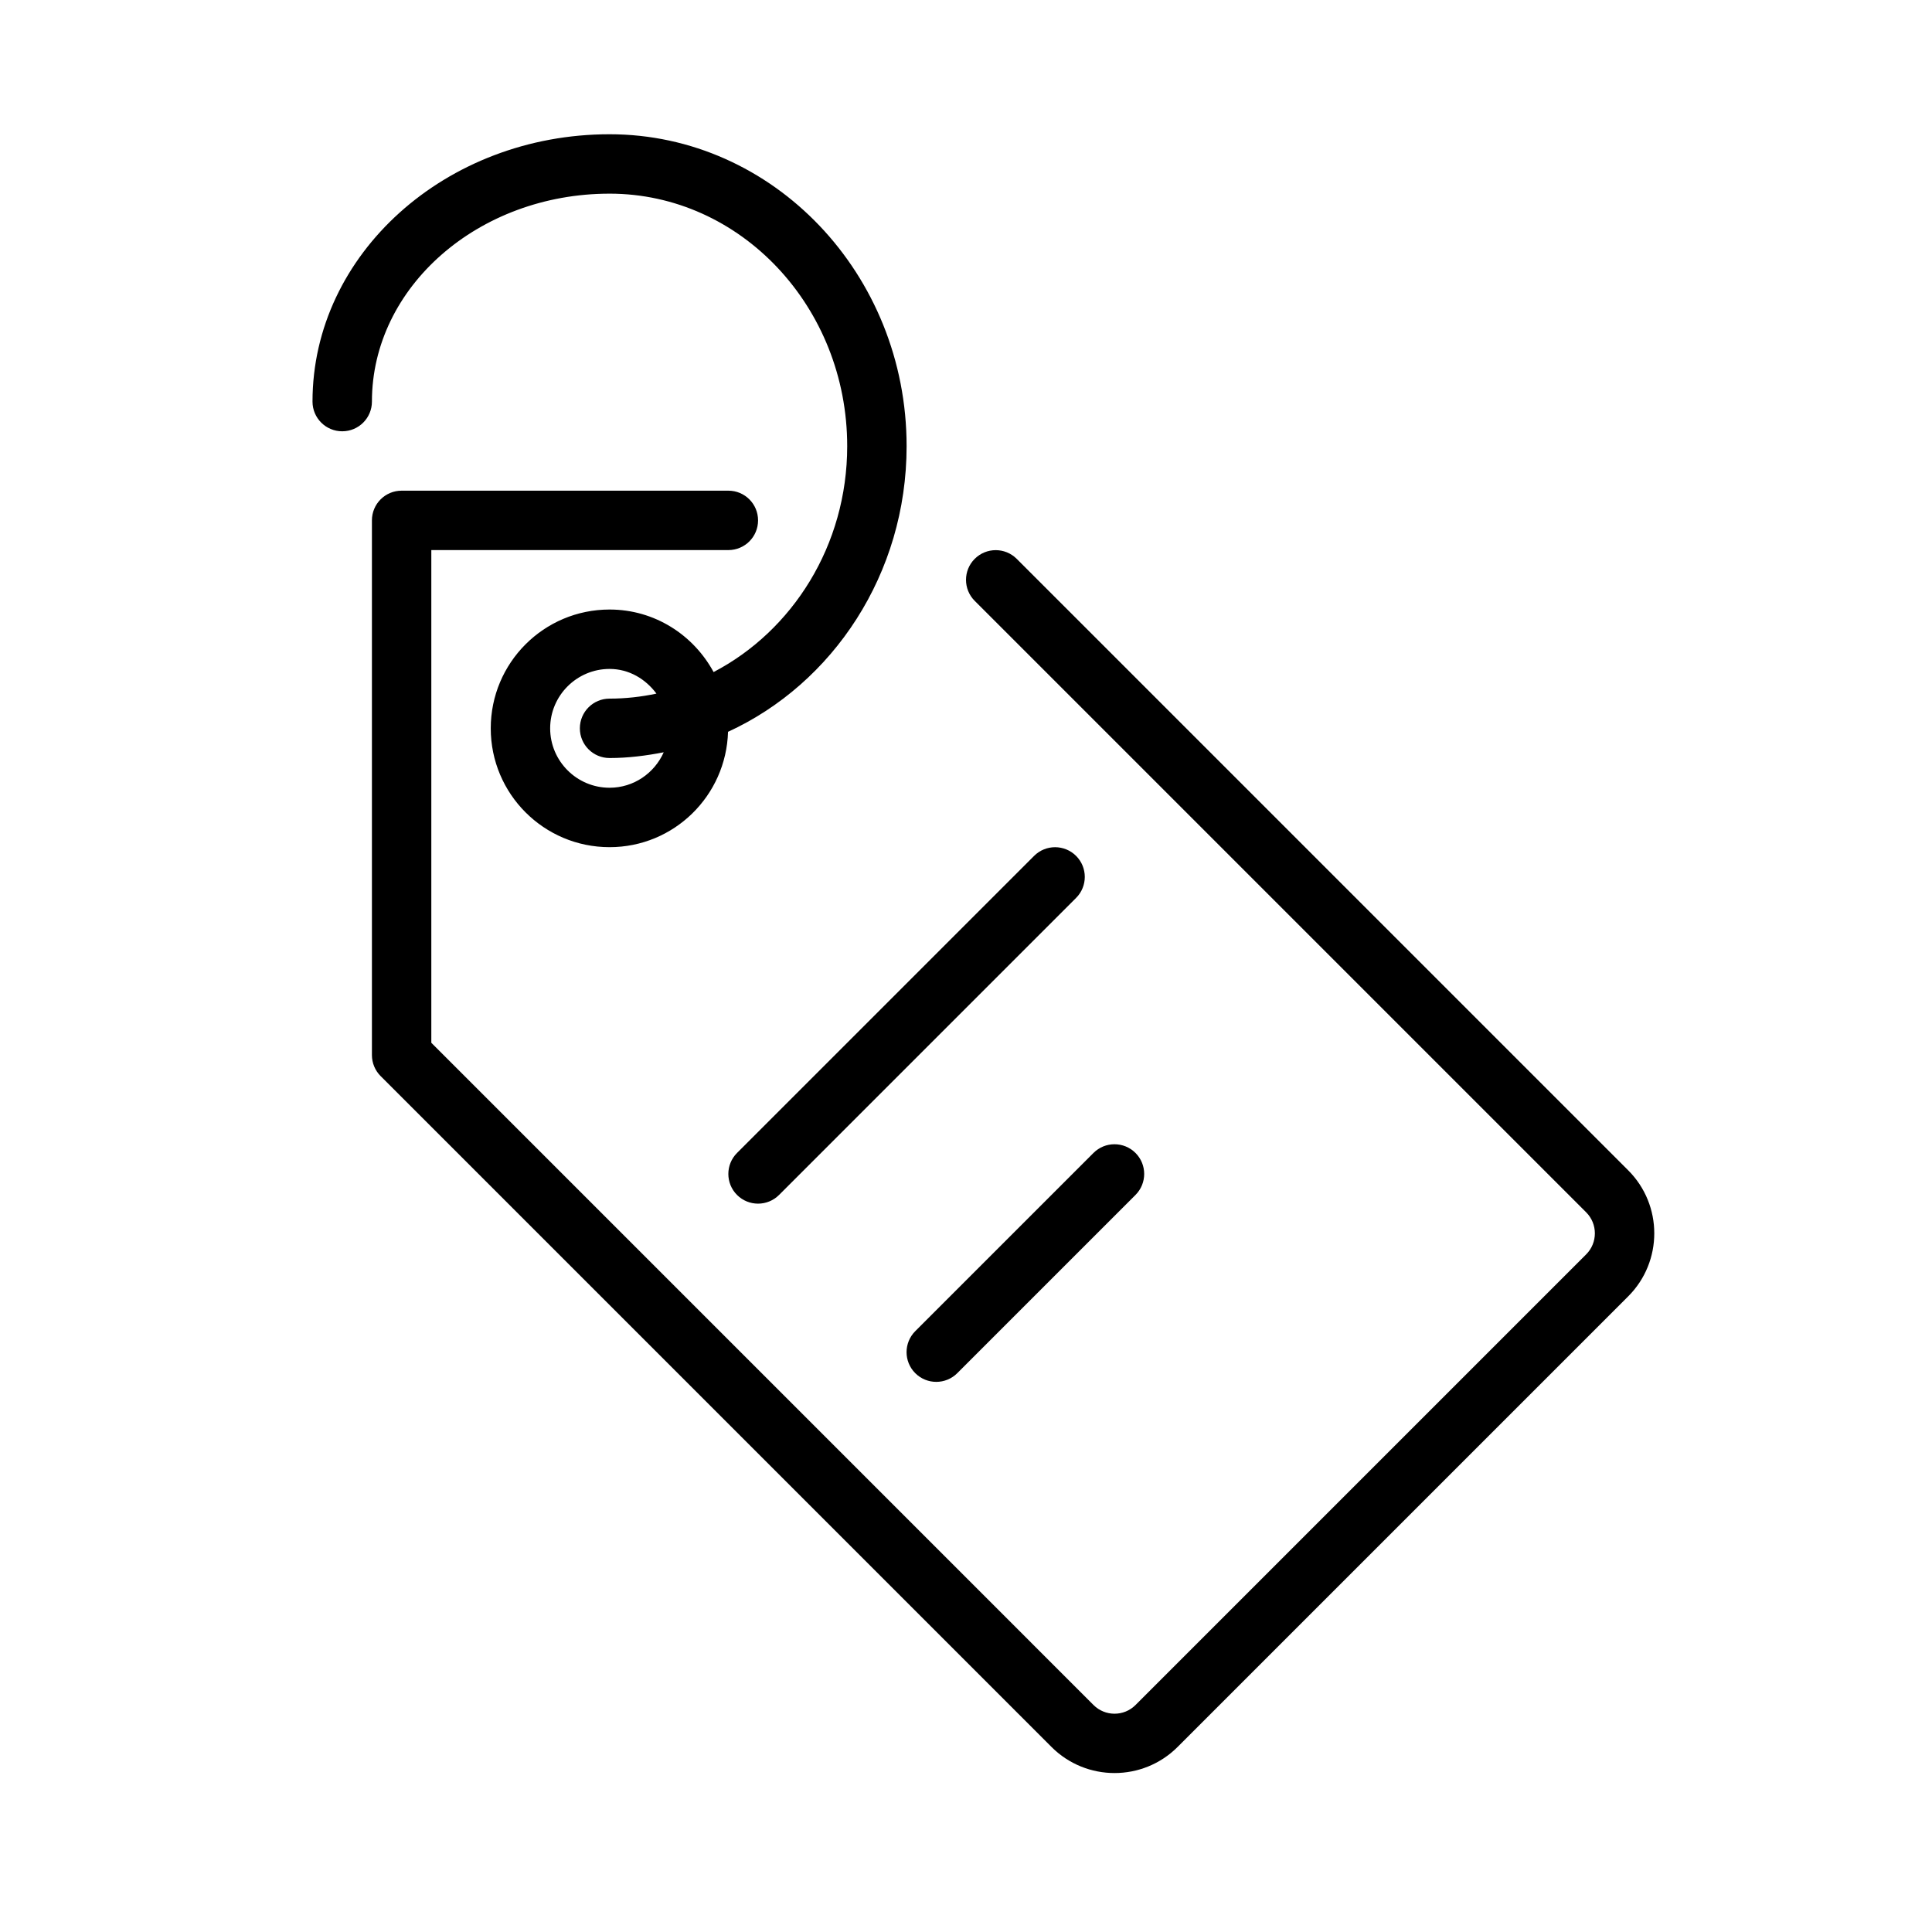
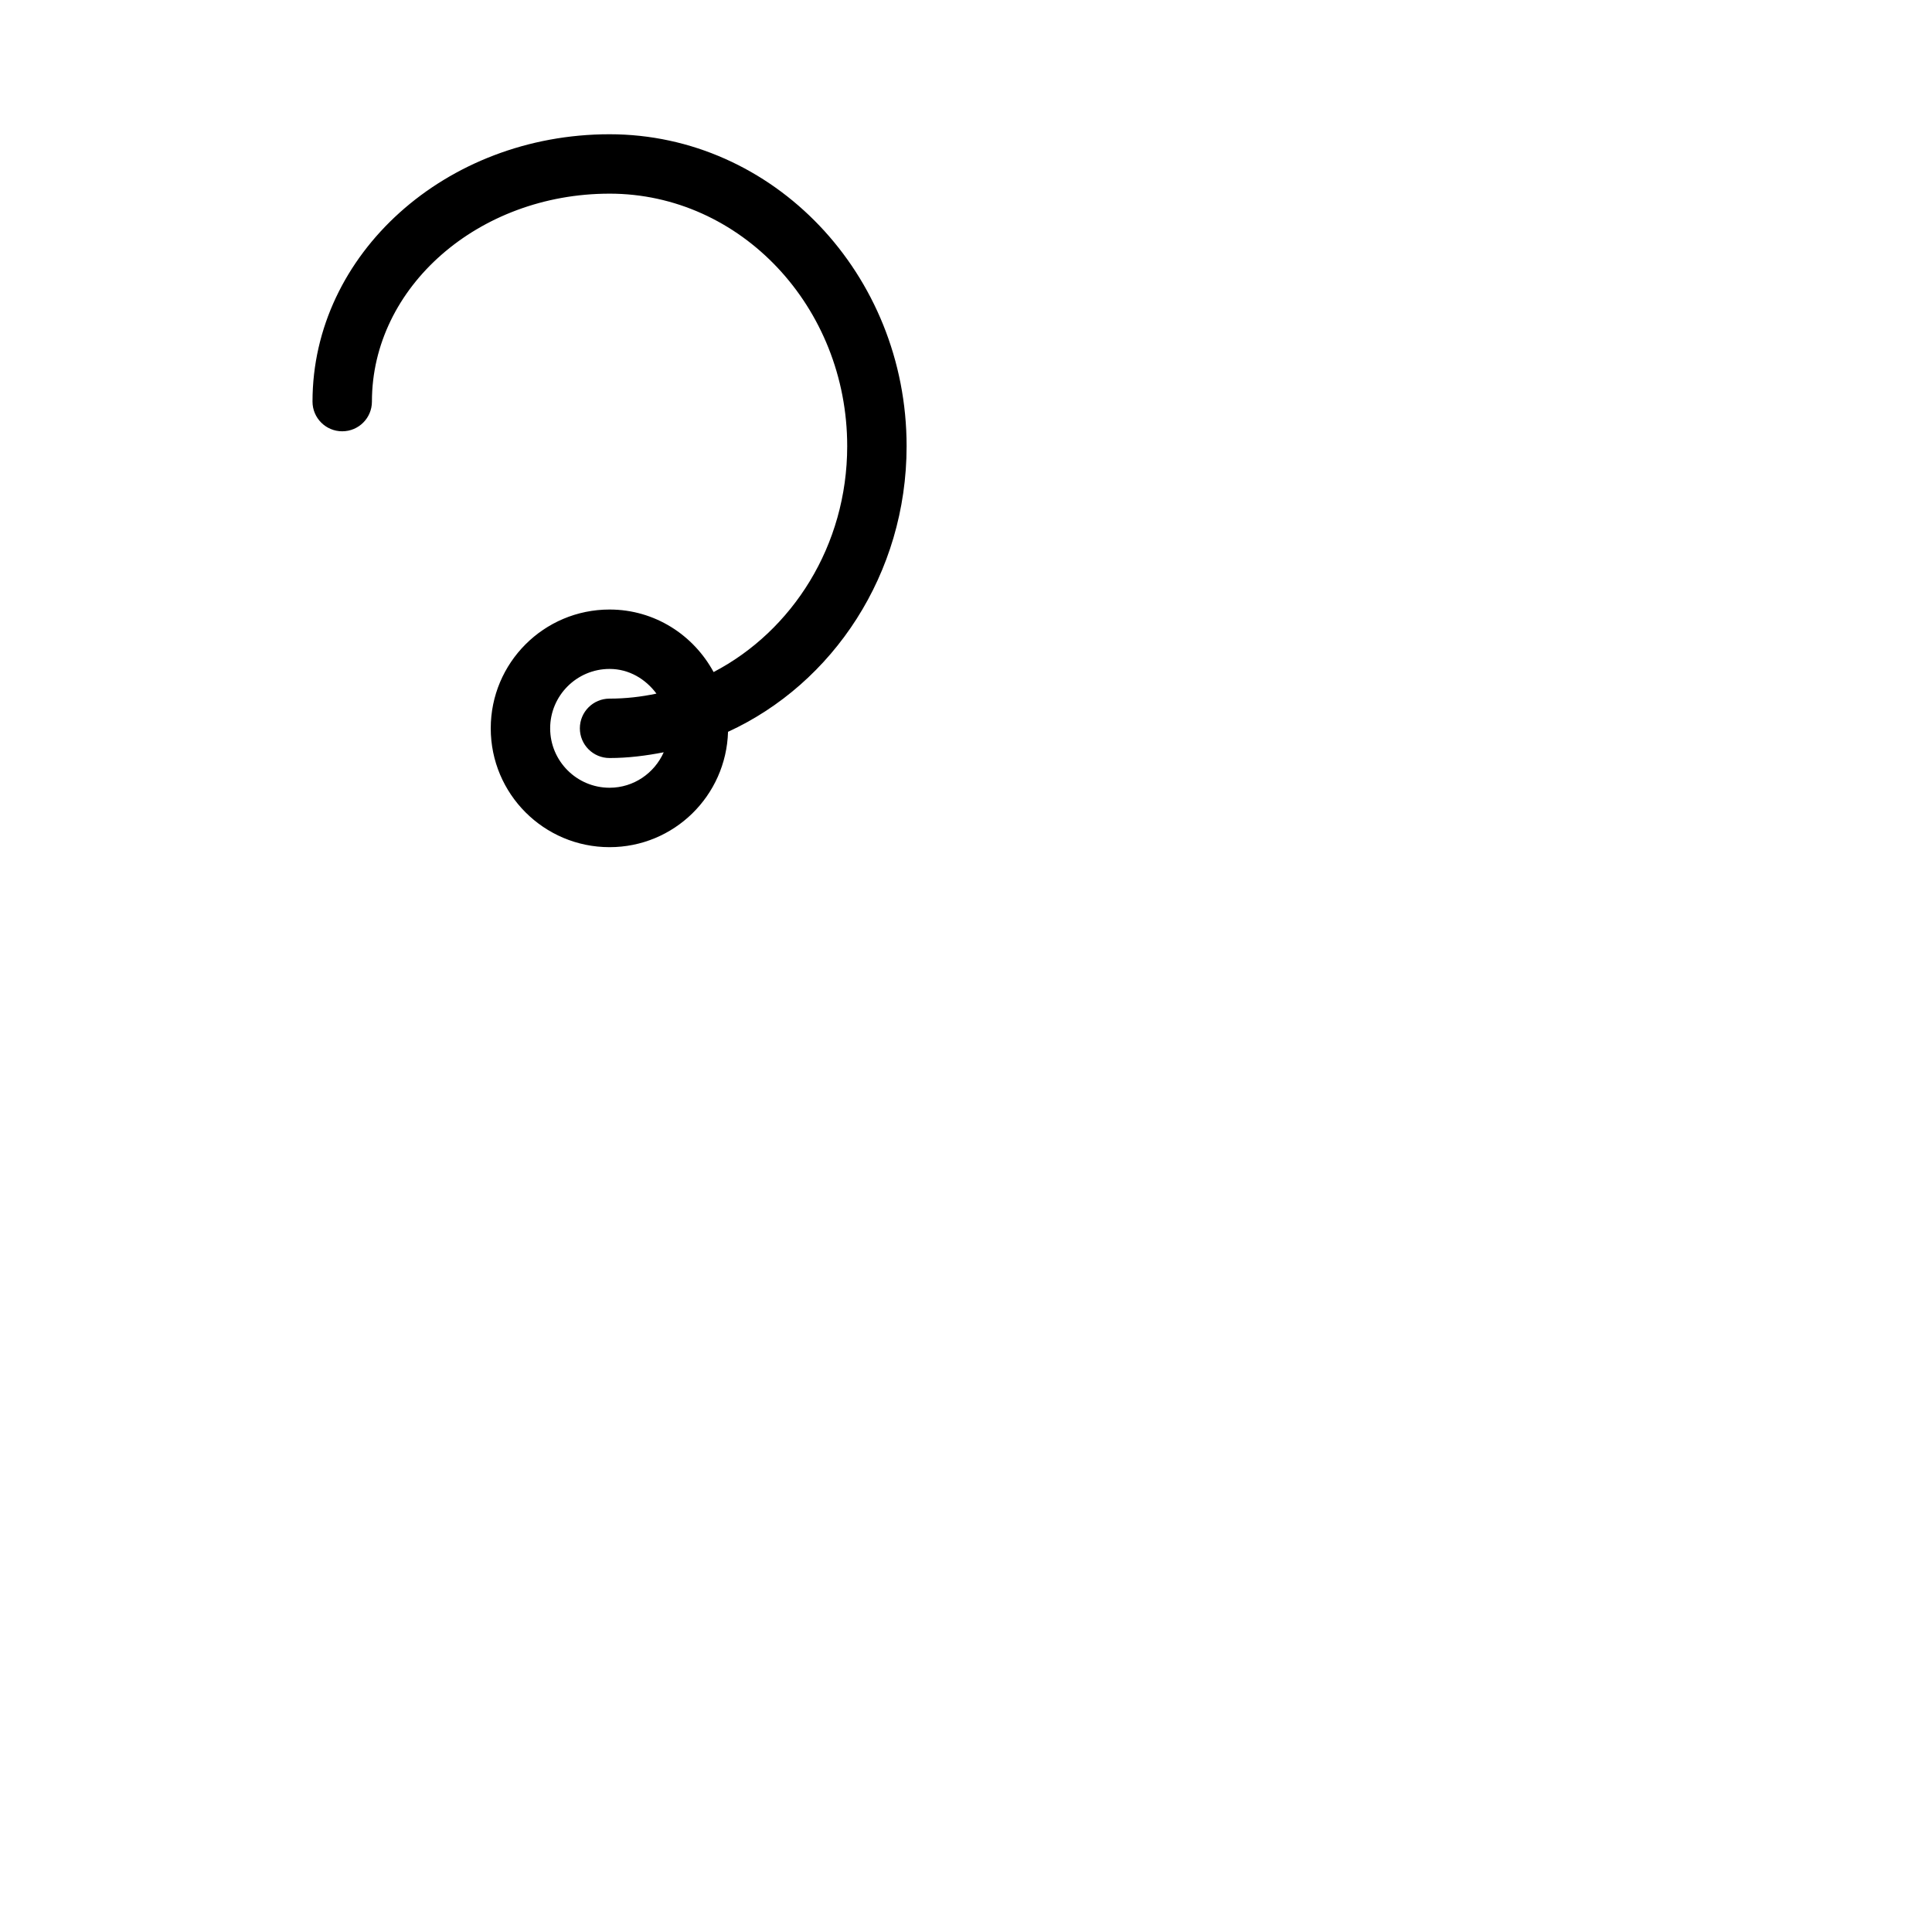
<svg xmlns="http://www.w3.org/2000/svg" fill="#000000" width="800px" height="800px" version="1.1" viewBox="144 144 512 512">
  <g>
-     <path d="m575.49 454.15-162.05-162.05c-3.074-3.074-8.055-3.074-11.133 0-3.074 3.074-3.074 8.055 0 11.133l162.05 162.05c3.066 3.074 3.066 8.055 0 11.133l-119.43 119.43c-3.074 3.074-8.055 3.074-11.133 0l-175.49-175.5v-130.57h78.719c4.352 0 7.871-3.519 7.871-7.871 0.004-4.352-3.516-7.871-7.867-7.871h-86.594c-4.352 0-7.871 3.519-7.871 7.871v141.7c0 2.09 0.832 4.09 2.305 5.566l177.8 177.8c4.606 4.598 10.648 6.902 16.699 6.902s12.094-2.305 16.699-6.902l119.43-119.43c9.207-9.207 9.207-24.184-0.004-33.395z" />
    <path d="m305.54 195.32c34.723 0 62.977 30.012 62.977 66.914 0 26.348-14.527 48.961-35.406 59.867-5.332-9.824-15.609-16.57-27.57-16.57-17.391 0-31.488 14.098-31.488 31.488 0 17.391 14.098 31.488 31.488 31.488 17.074 0 30.898-13.617 31.395-30.57 27.805-12.77 47.324-41.859 47.324-75.703 0-45.57-35.316-82.656-78.719-82.656-43.406 0-78.723 31.781-78.723 70.848 0 4.352 3.523 7.871 7.875 7.871s7.871-3.519 7.871-7.871c0-30.379 28.25-55.105 62.977-55.105zm0 157.44c-8.68 0-15.742-7.062-15.742-15.742 0-8.68 7.062-15.742 15.742-15.742 5.172 0 9.551 2.672 12.426 6.539-4.023 0.852-8.172 1.328-12.426 1.328-4.352 0-7.871 3.519-7.871 7.871 0 4.352 3.519 7.871 7.871 7.871 4.914 0 9.684-0.613 14.352-1.523-2.453 5.516-7.938 9.398-14.352 9.398z" />
-     <path d="m344.89 462.98c-2.016 0-4.027-0.77-5.566-2.305-3.074-3.074-3.074-8.055 0-11.133l78.719-78.719c3.074-3.074 8.055-3.074 11.133 0 3.074 3.074 3.074 8.055 0 11.133l-78.719 78.719c-1.539 1.535-3.551 2.305-5.566 2.305z" />
-     <path d="m392.12 510.21c-2.016 0-4.027-0.77-5.566-2.305-3.074-3.074-3.074-8.055 0-11.133l47.23-47.23c3.074-3.074 8.055-3.074 11.133 0 3.074 3.074 3.074 8.055 0 11.133l-47.23 47.23c-1.535 1.535-3.551 2.305-5.566 2.305z" />
  </g>
</svg>